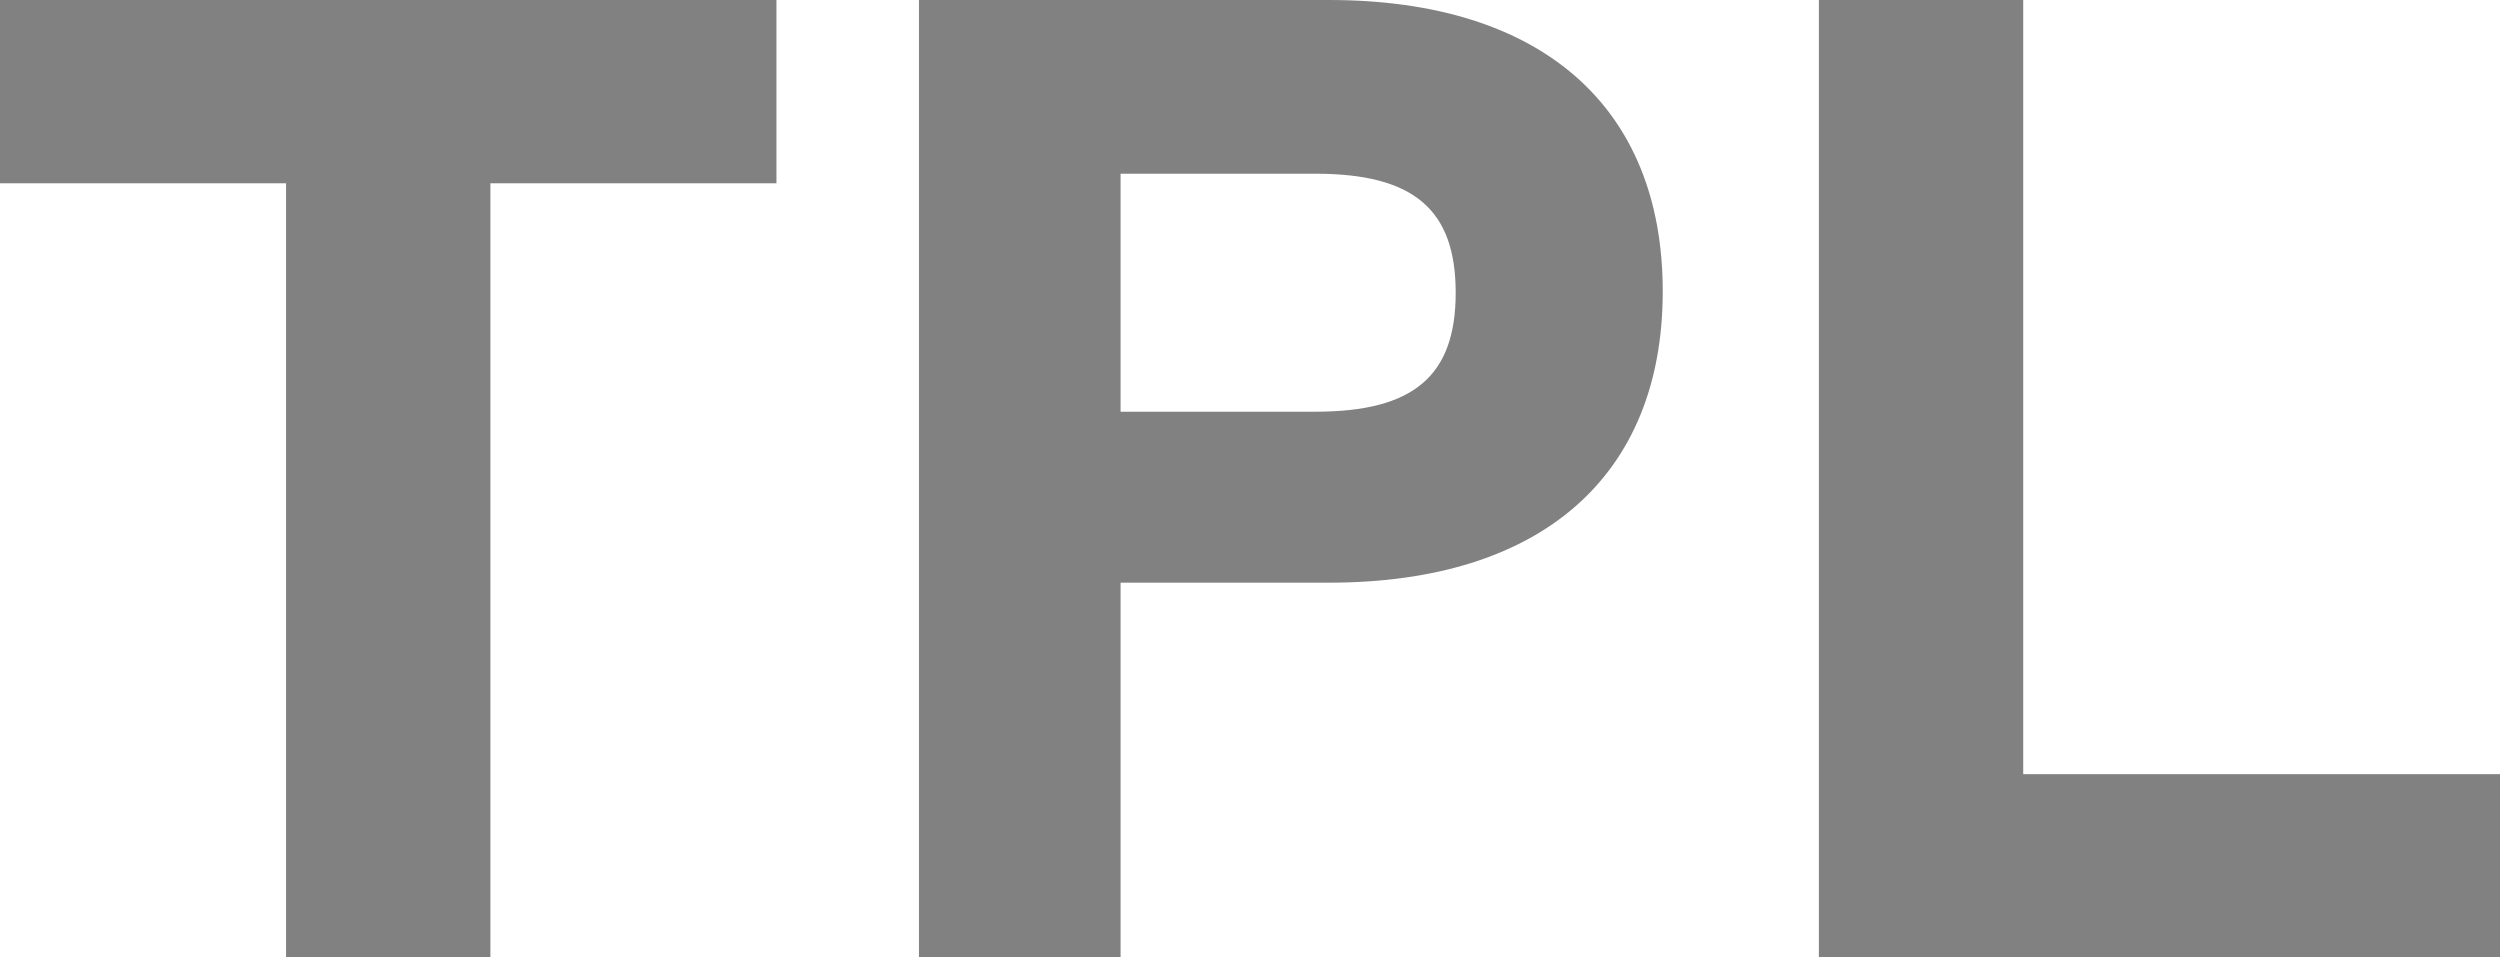
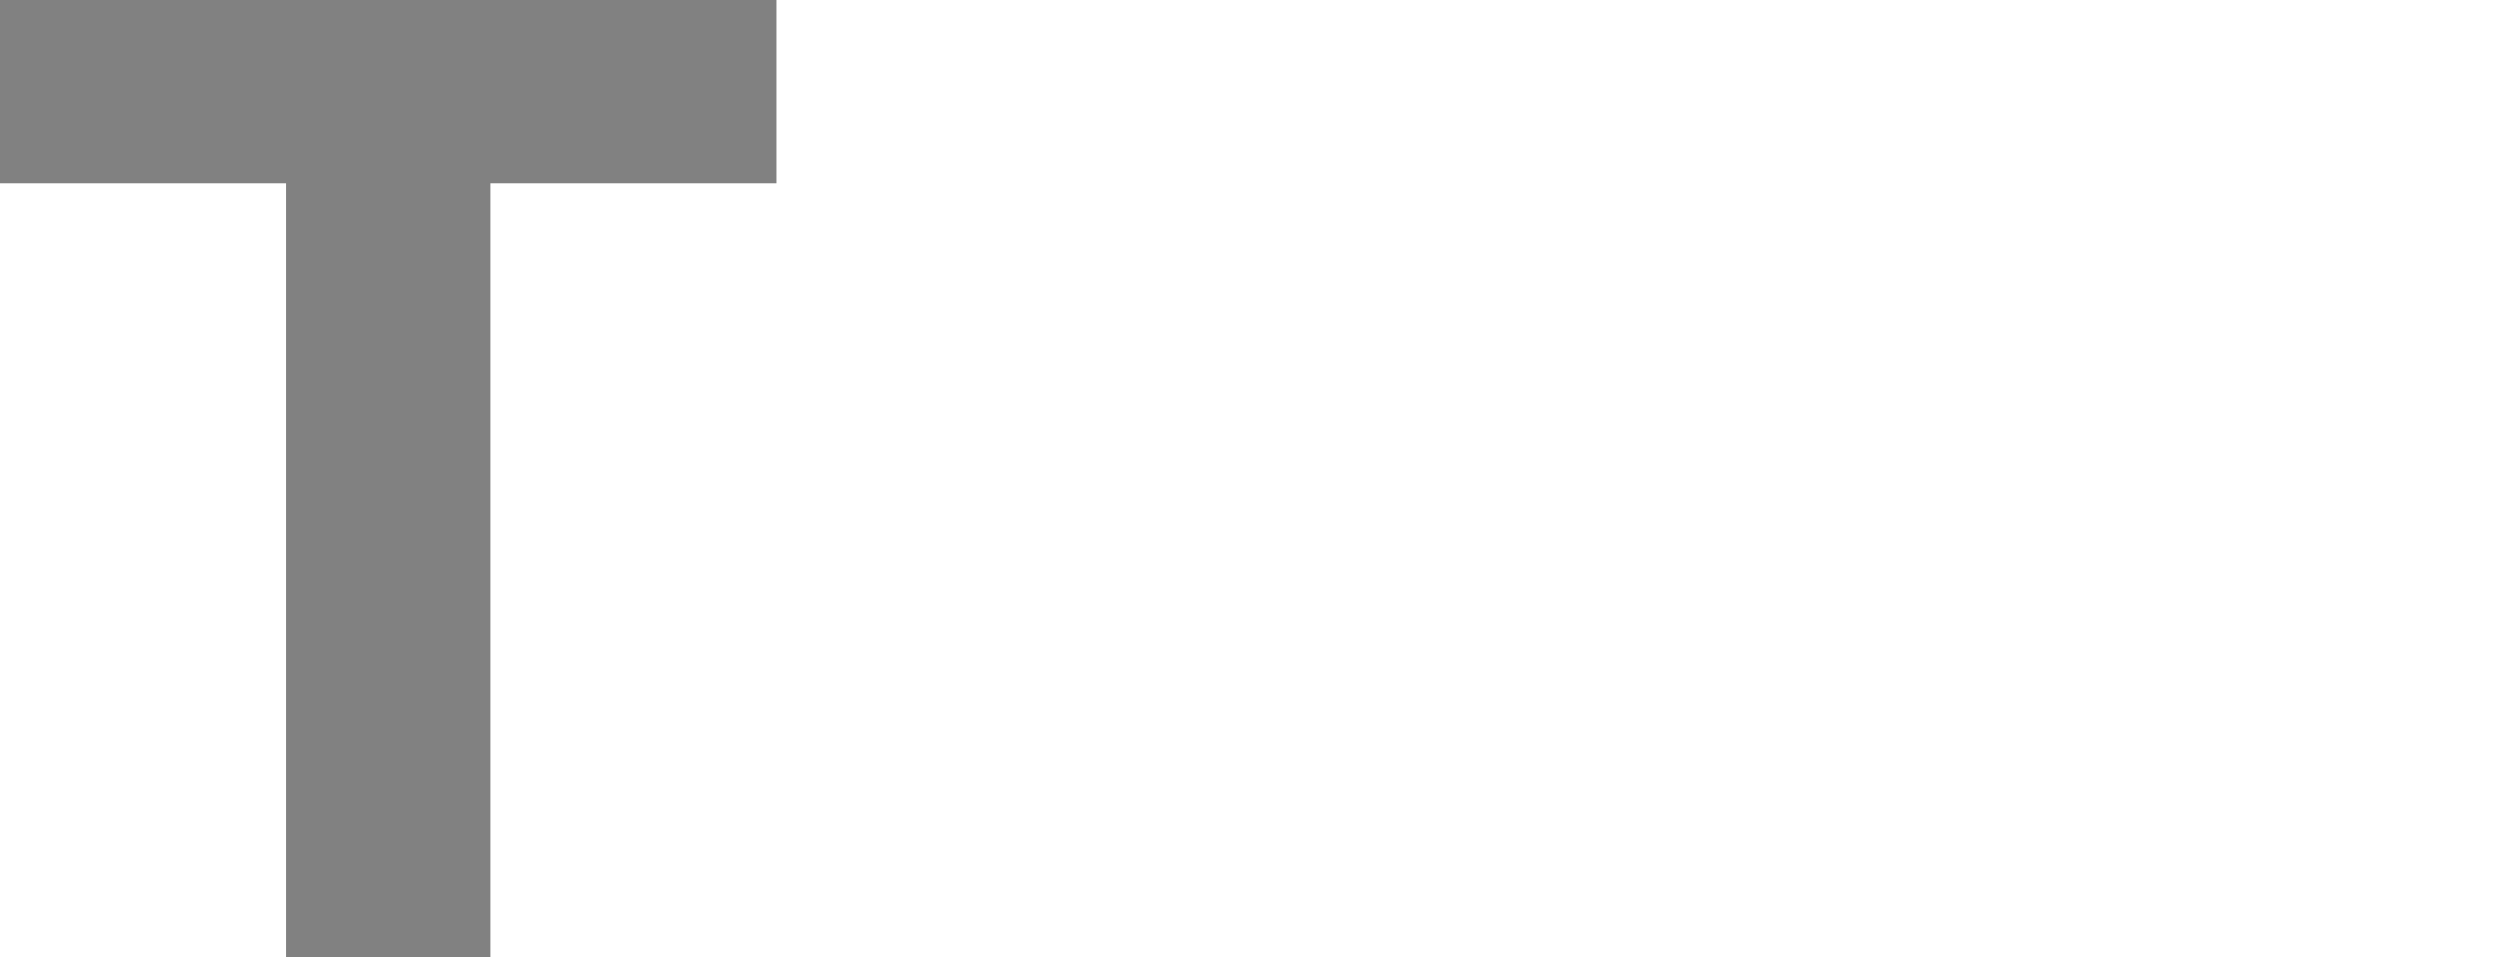
<svg xmlns="http://www.w3.org/2000/svg" width="188" height="72" viewBox="0 0 188 72" fill="none">
  <path d="M58.39 0H0V13.783H21.512V72H36.878V13.783H58.39V0Z" fill="#818181" />
-   <path d="M99.941 0H69.106V72H84.267V43.817H99.941C115.921 43.817 125.038 35.794 125.038 21.909C125.038 8.023 115.921 0 99.941 0ZM84.267 30.96V13.063H98.916C106.292 13.063 109.468 15.737 109.468 22.011C109.468 28.286 106.292 30.96 98.916 30.96H84.267Z" fill="#818181" />
-   <path d="M152.146 0H136.78V72H188V58.217H152.146V0Z" fill="#818181" />
</svg>